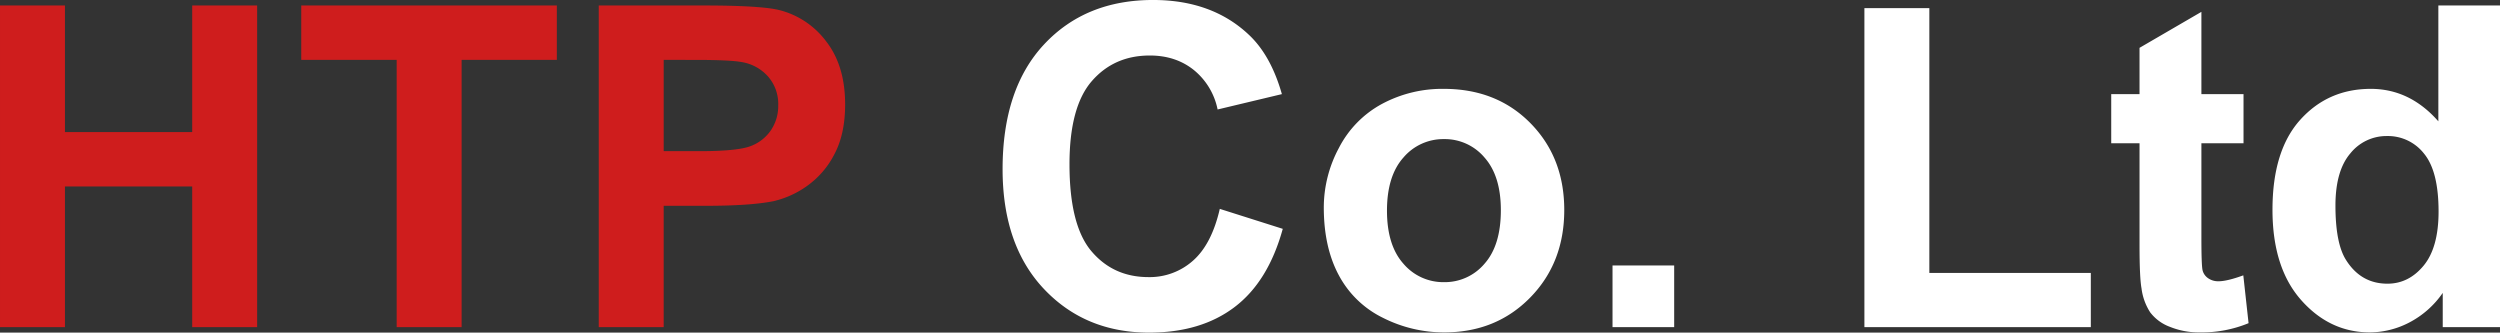
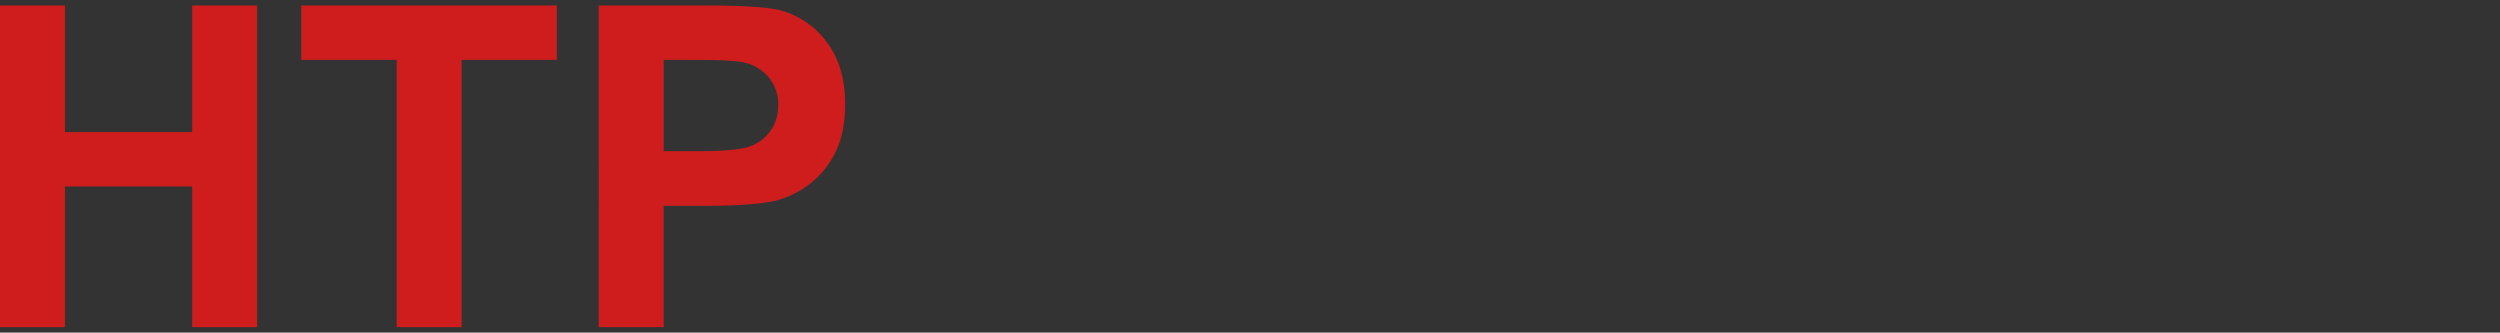
<svg xmlns="http://www.w3.org/2000/svg" width="1068.25" height="142.125" viewBox="0 0 1068.25 142.125">
  <rect x="0" y="0" width="1068.25" height="142.125" fill="#333333" stroke="none" />
  <g transform="translate(10622.938 -22403.836)">
-     <path d="M-11.719-50.531,15.188-42Q9-19.5-5.391-8.578T-41.906,2.344q-27.375,0-45-18.7T-104.531-67.5q0-34.312,17.719-53.3t46.594-18.984Q-15-139.781.75-124.875q9.375,8.813,14.063,25.313L-12.656-93a29.135,29.135,0,0,0-10.172-16.875q-7.734-6.187-18.8-6.187-15.281,0-24.8,10.969t-9.516,35.531q0,26.063,9.375,37.125t24.375,11.063a27.8,27.8,0,0,0,19.031-7.031Q-15.187-35.437-11.719-50.531Zm44.438-.656a53.858,53.858,0,0,1,6.469-25.406,44.4,44.4,0,0,1,18.328-18.75A54.392,54.392,0,0,1,84-101.812q22.594,0,37.031,14.672t14.438,37.078q0,22.594-14.578,37.453T84.188,2.25A57.816,57.816,0,0,1,58.078-3.937,42.445,42.445,0,0,1,39.188-22.078Q32.719-34.031,32.719-51.187Zm27,1.406q0,14.813,7.031,22.688a22.34,22.34,0,0,0,17.344,7.875,22.2,22.2,0,0,0,17.3-7.875q6.984-7.875,6.984-22.875,0-14.625-6.984-22.5a22.2,22.2,0,0,0-17.3-7.875A22.34,22.34,0,0,0,66.75-72.469Q59.719-64.594,59.719-49.781ZM156.094,0V-26.344h26.344V0ZM263.719,0V-136.312h27.75V-23.156h69V0Zm162-99.562v21h-18v40.125q0,12.188.516,14.2a5.788,5.788,0,0,0,2.344,3.328,7.434,7.434,0,0,0,4.453,1.313q3.656,0,10.594-2.531l2.25,20.438A52.367,52.367,0,0,1,407.063,2.25,33.011,33.011,0,0,1,394.219-.141a18.744,18.744,0,0,1-8.391-6.187,24.422,24.422,0,0,1-3.7-10.266q-.844-4.594-.844-18.562V-78.562H369.188v-21h12.094v-19.781l26.438-15.375v35.156ZM535.313,0H510.844V-14.625a39.532,39.532,0,0,1-14.391,12.7A36.921,36.921,0,0,1,479.719,2.25q-17.156,0-29.391-13.828T438.094-50.156q0-25.312,11.906-38.484t30.094-13.172q16.688,0,28.875,13.875v-49.5h26.344ZM465-51.937Q465-36,469.406-28.875q6.375,10.313,17.813,10.313,9.094,0,15.469-7.734t6.375-23.109q0-17.156-6.187-24.7a19.58,19.58,0,0,0-15.844-7.547,19.793,19.793,0,0,0-15.7,7.453Q465-66.75,465-51.937Z" transform="translate(-10090 22543.617)" fill="#fff" />
    <path d="M14.063,0V-137.437h27.75v54.094H96.188v-54.094h27.75V0H96.188V-60.094H41.813V0Zm169.5,0V-114.187H142.781v-23.25H252v23.25H211.313V0Zm86.344,0V-137.437h44.531q25.313,0,33,2.063a36.035,36.035,0,0,1,19.781,13.453q7.969,10.359,7.969,26.766,0,12.656-4.594,21.281a37.684,37.684,0,0,1-11.672,13.547,40.221,40.221,0,0,1-14.391,6.516q-9.937,1.969-28.781,1.969H297.656V0Zm27.75-114.187v39h15.188q16.406,0,21.938-2.156a18.221,18.221,0,0,0,8.672-6.75,18.475,18.475,0,0,0,3.141-10.687,17.754,17.754,0,0,0-4.406-12.375,19.189,19.189,0,0,0-11.156-6.094q-4.969-.937-19.969-.937Z" transform="translate(-10637 22543.617)" fill="#cf1d1d" />
  </g>
</svg>